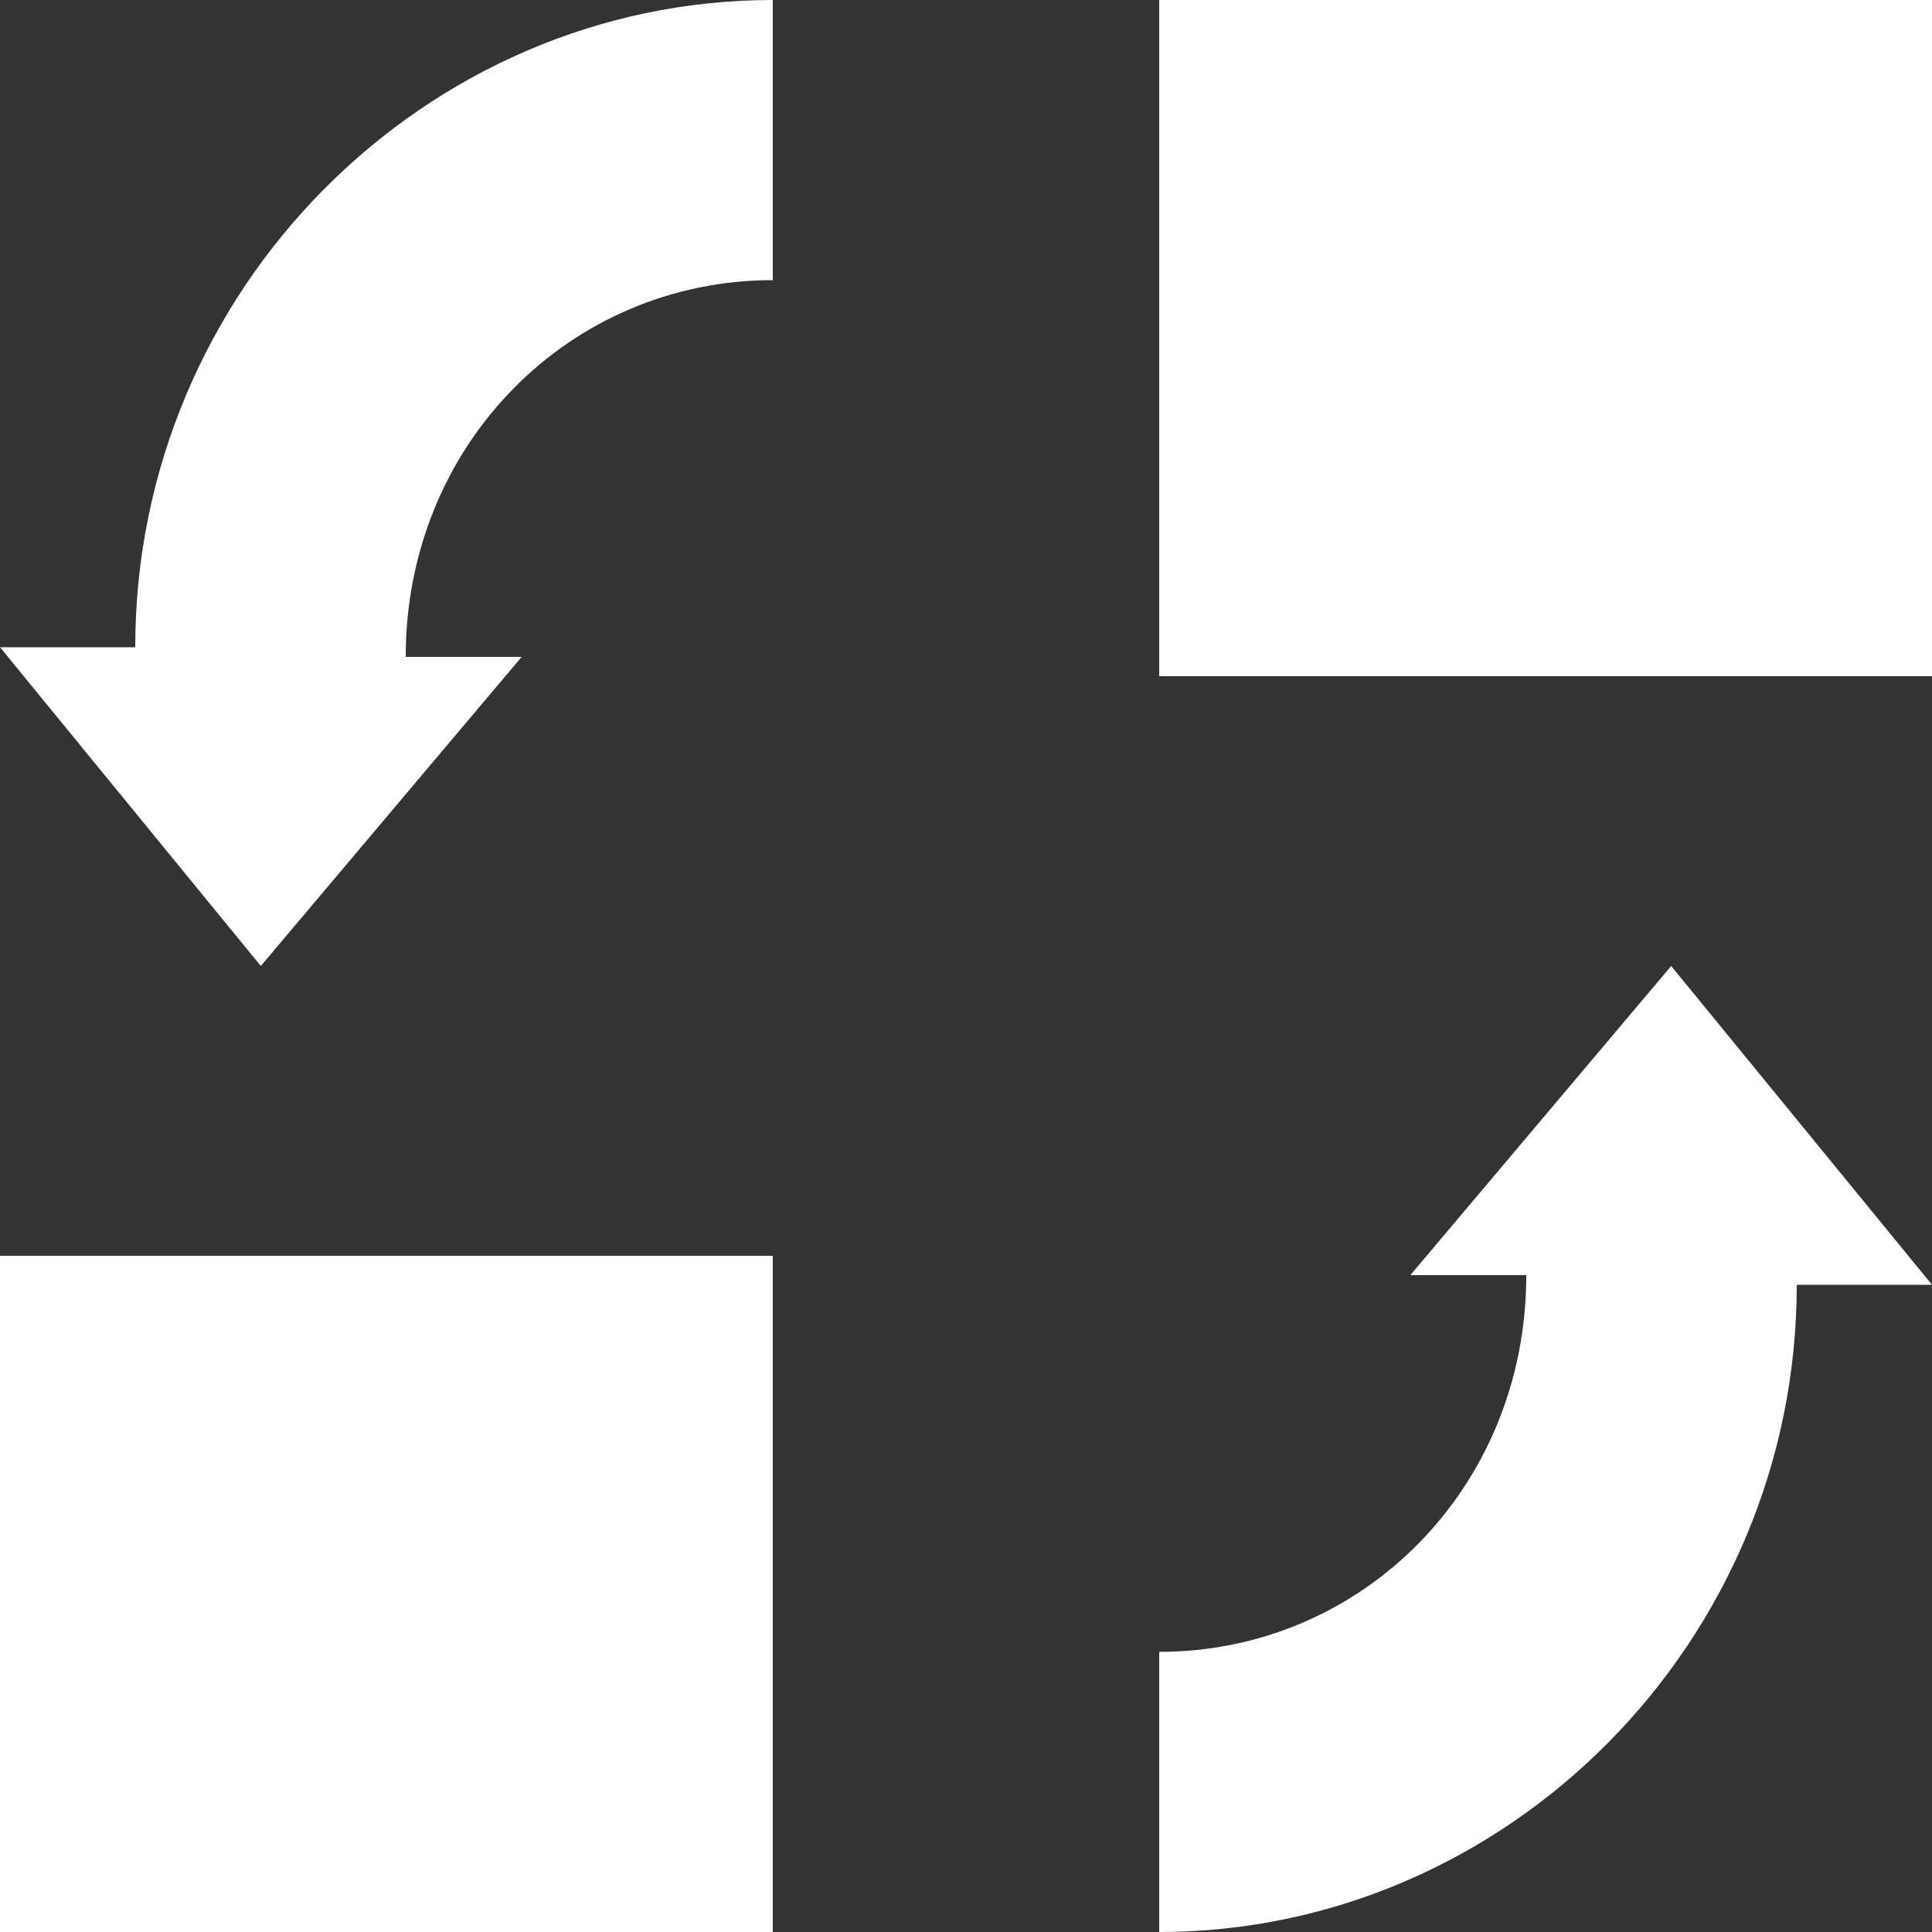
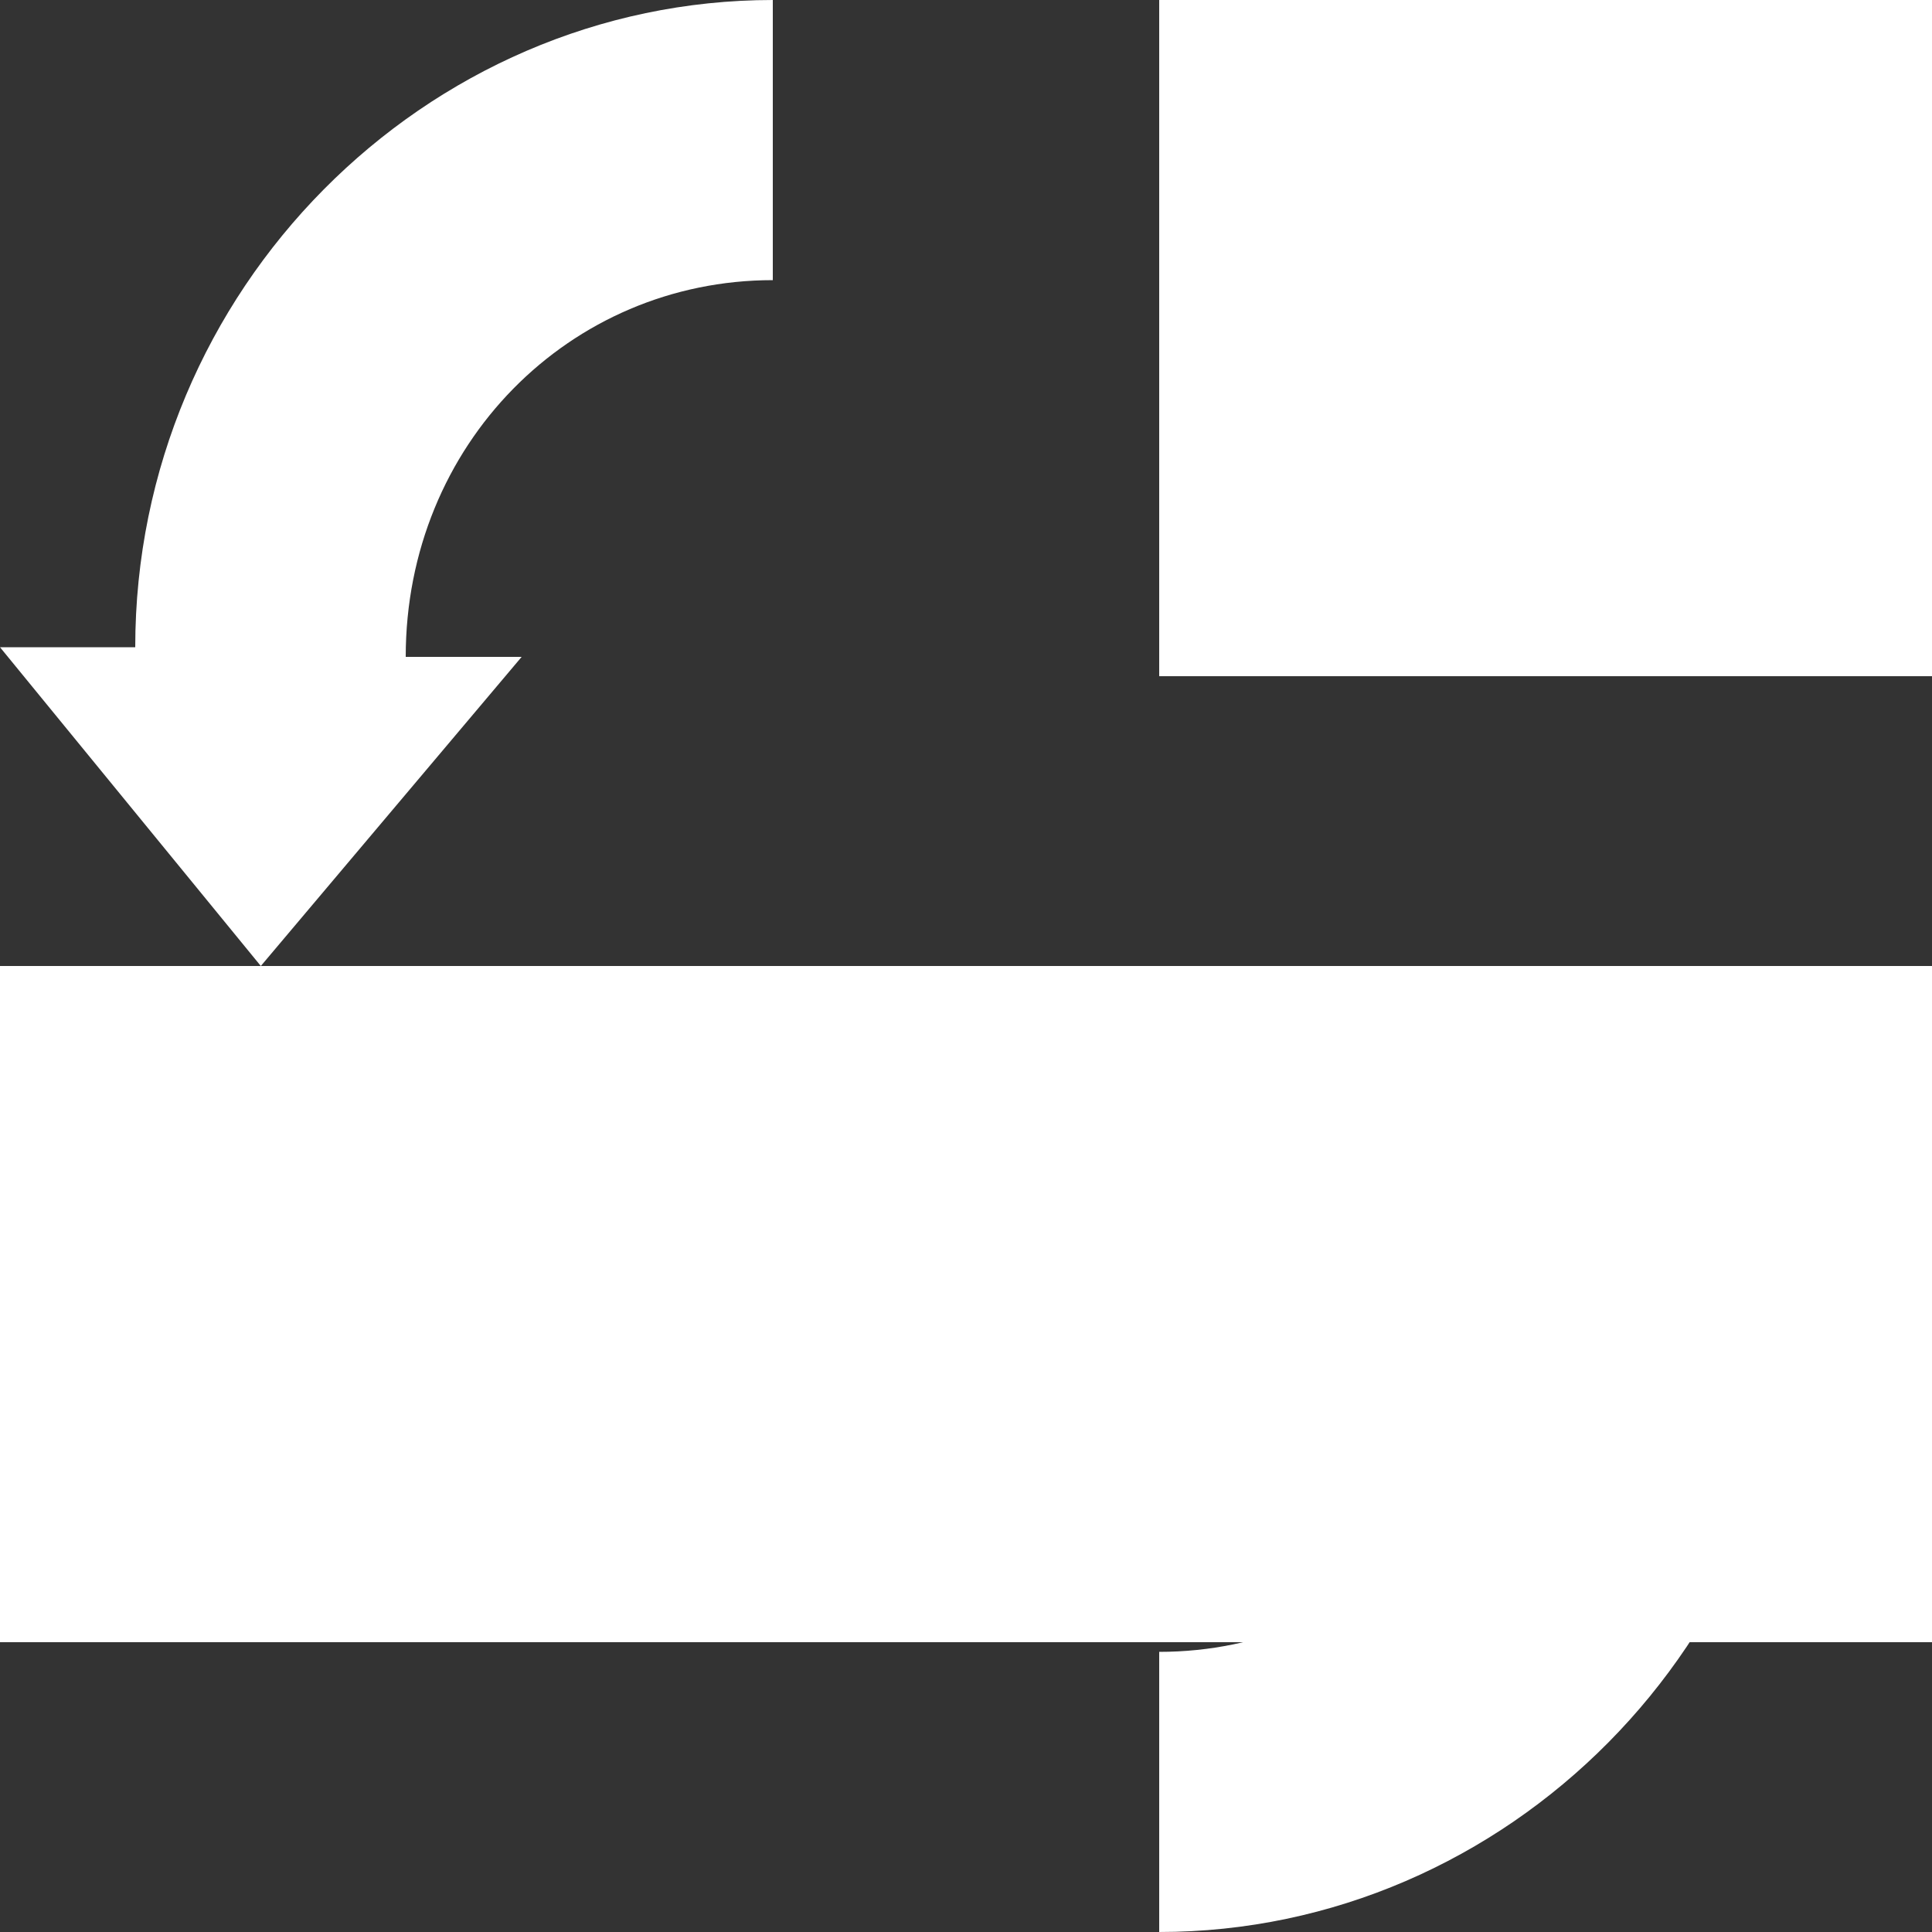
<svg xmlns="http://www.w3.org/2000/svg" t="1721314070408" class="icon" viewBox="0 0 1024 1024" version="1.1" p-id="44053" width="128" height="128">
  <rect x="0" y="0" width="1024" height="1024" fill="#333333" stroke="none" />
-   <path d="M138.24 512L0 343.04h71.68C71.68 153.6 225.28 0 409.6 0v148.48c-107.52 0-194.56 87.04-194.56 199.68h61.44L138.24 512z m747.52 0l138.24 168.96h-71.68c0 189.44-153.6 343.04-337.92 343.04v-148.48c107.52 0 194.56-87.04 194.56-199.68h-61.44l138.24-163.84zM0 665.6h409.6v358.4H0v-358.4zM614.4 0h409.6v358.4h-409.6V0z" p-id="44054" fill="#ffffff" />
+   <path d="M138.24 512L0 343.04h71.68C71.68 153.6 225.28 0 409.6 0v148.48c-107.52 0-194.56 87.04-194.56 199.68h61.44L138.24 512z m747.52 0l138.24 168.96h-71.68c0 189.44-153.6 343.04-337.92 343.04v-148.48c107.52 0 194.56-87.04 194.56-199.68h-61.44l138.24-163.84zh409.6v358.4H0v-358.4zM614.4 0h409.6v358.4h-409.6V0z" p-id="44054" fill="#ffffff" />
</svg>